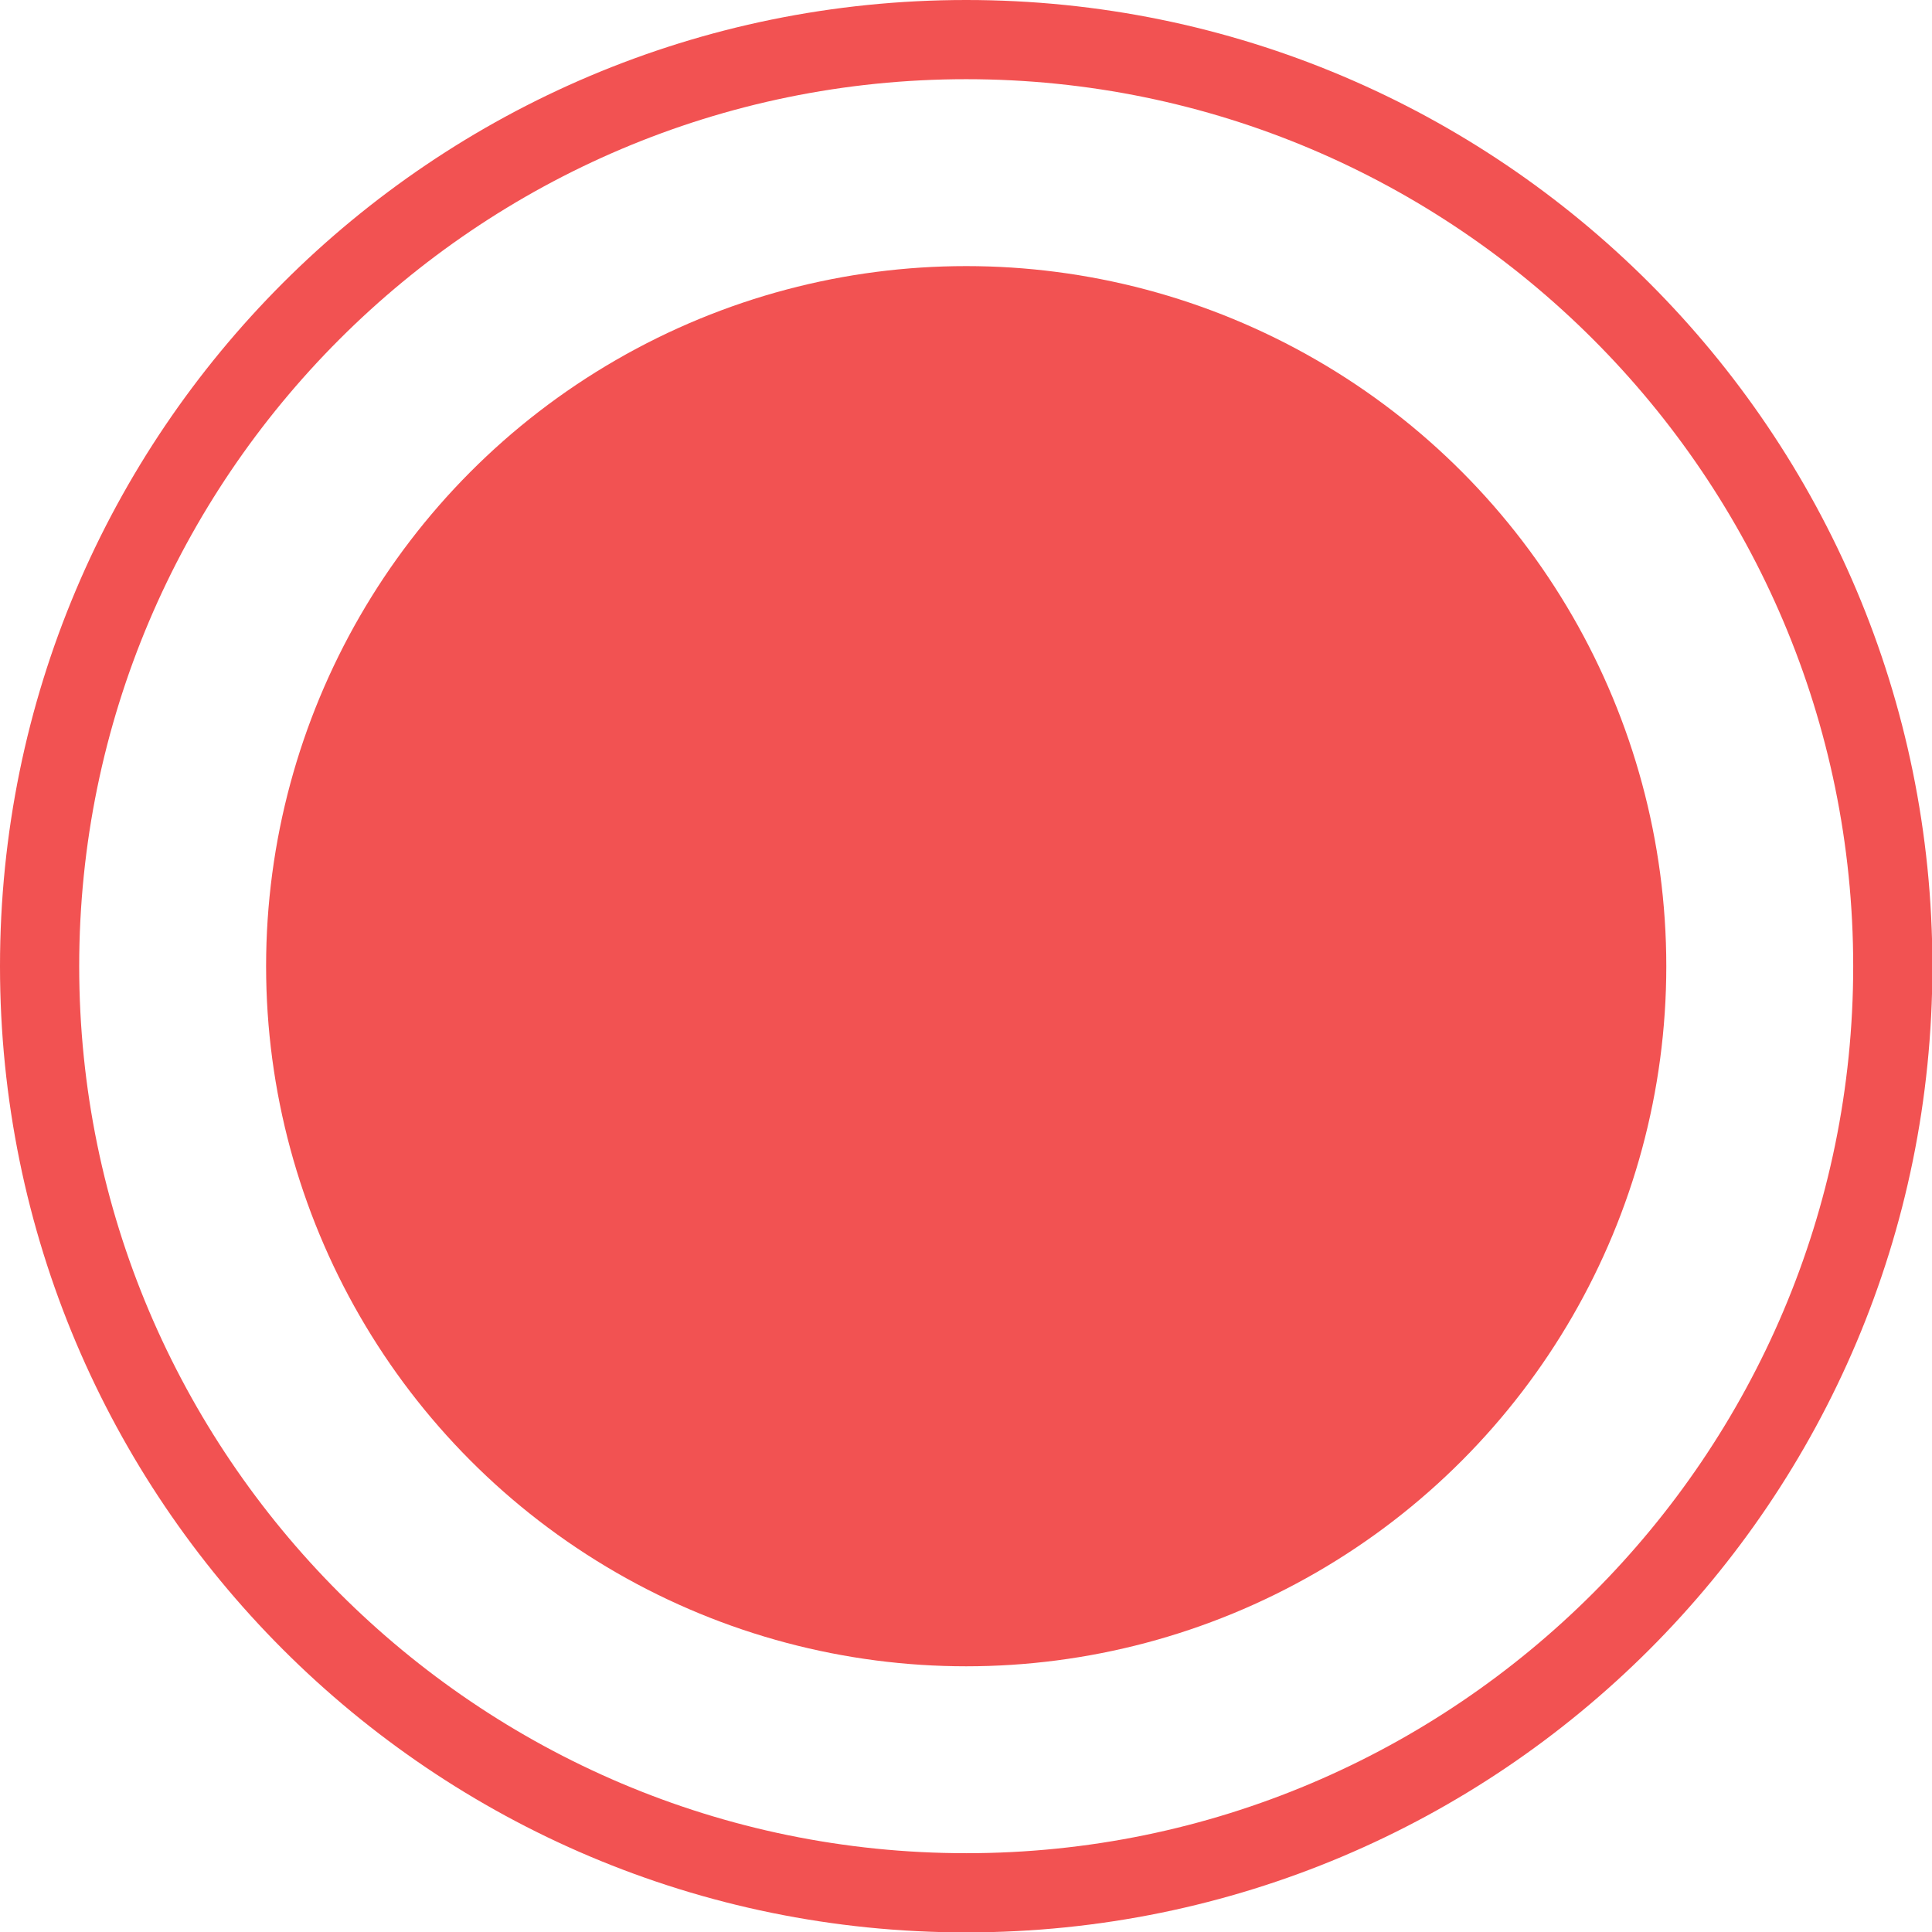
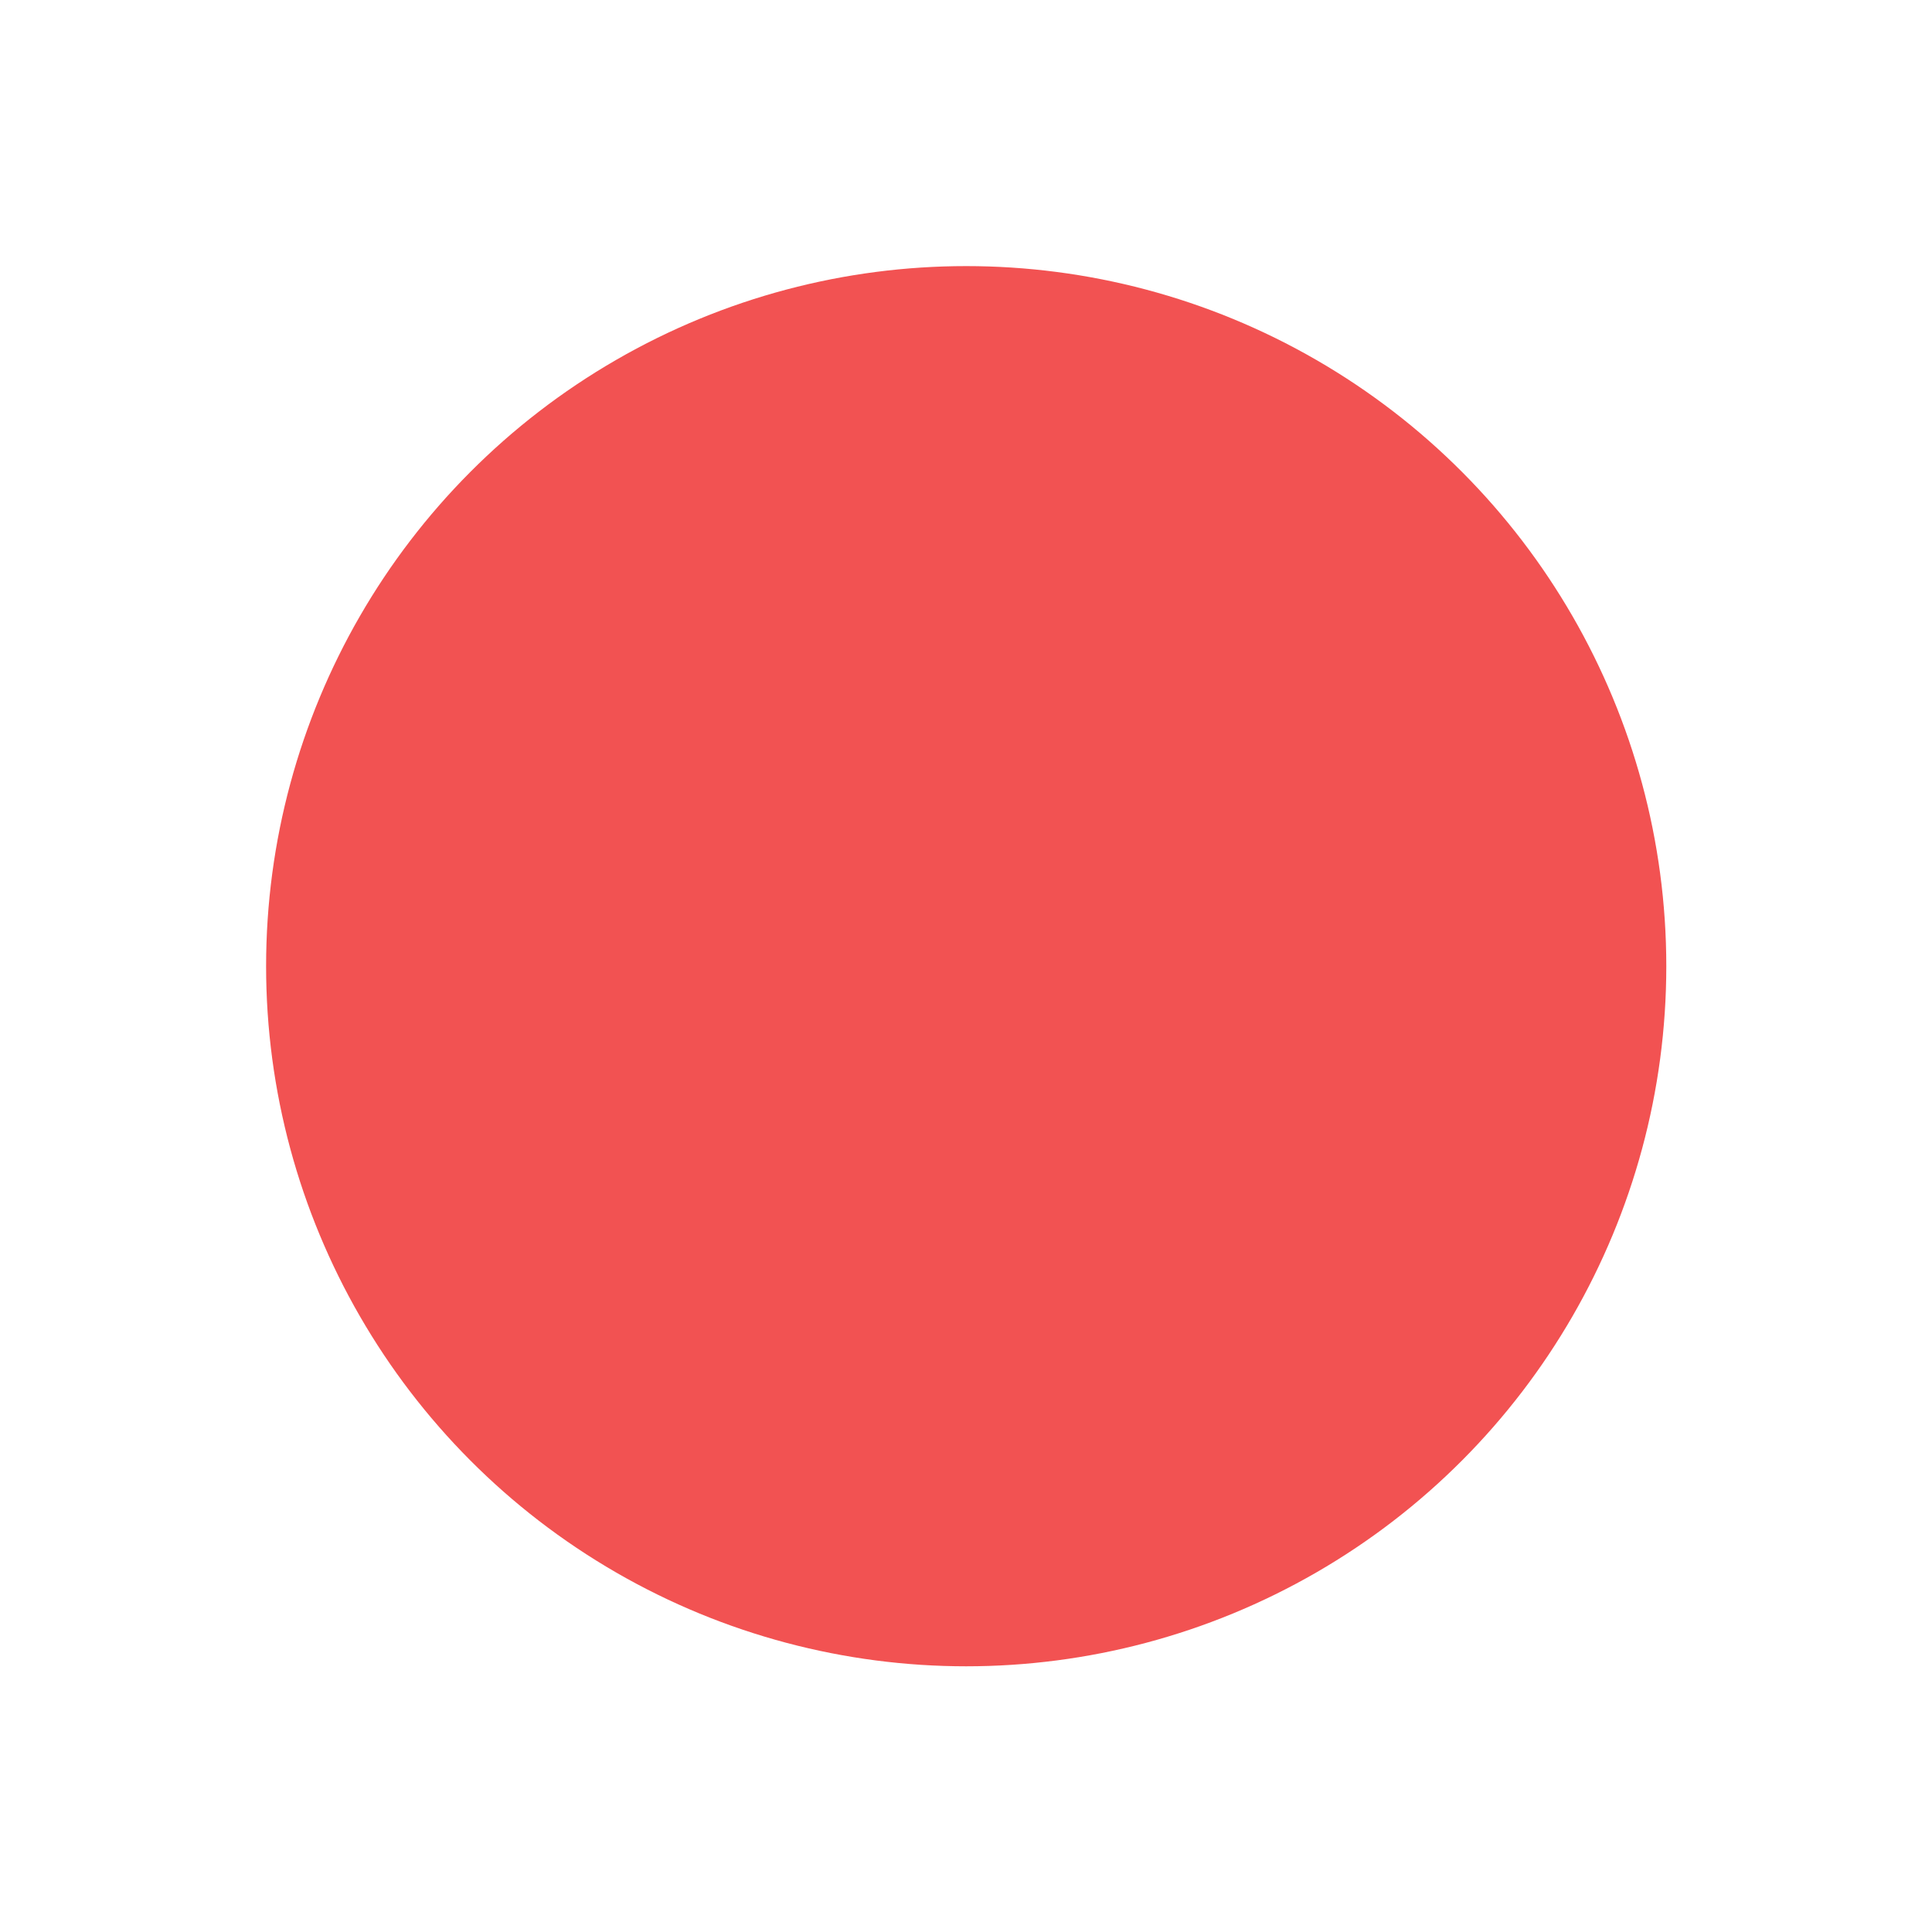
<svg xmlns="http://www.w3.org/2000/svg" id="Capa_2" data-name="Capa 2" viewBox="0 0 48.79 48.79">
  <defs>
    <style>
      .cls-1 {
        fill: #f25252;
        stroke-width: 0px;
      }
    </style>
  </defs>
  <g id="Capa_1-2" data-name="Capa 1">
    <circle class="cls-1" cx="24.4" cy="24.4" r="17.68" />
-     <path class="cls-1" d="M24.4,2c12.35,0,22.4,10.05,22.4,22.4s-10.05,22.4-22.4,22.4S2,36.74,2,24.4,12.05,2,24.4,2M24.4,0C10.92,0,0,10.92,0,24.4s10.92,24.4,24.4,24.4,24.4-10.92,24.4-24.4S37.87,0,24.4,0h0Z" />
  </g>
</svg>